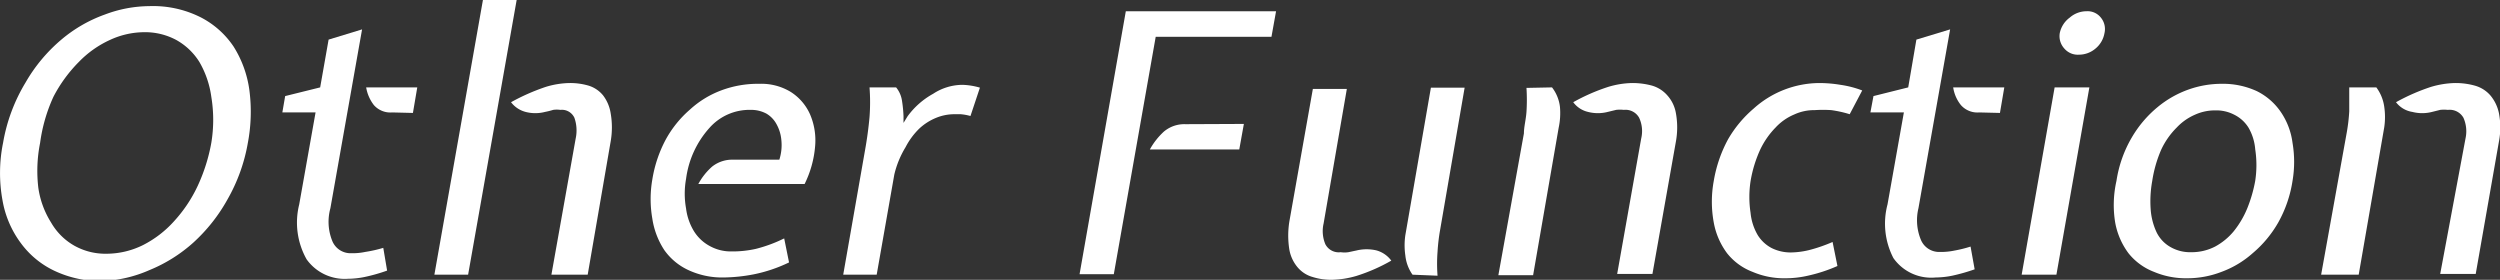
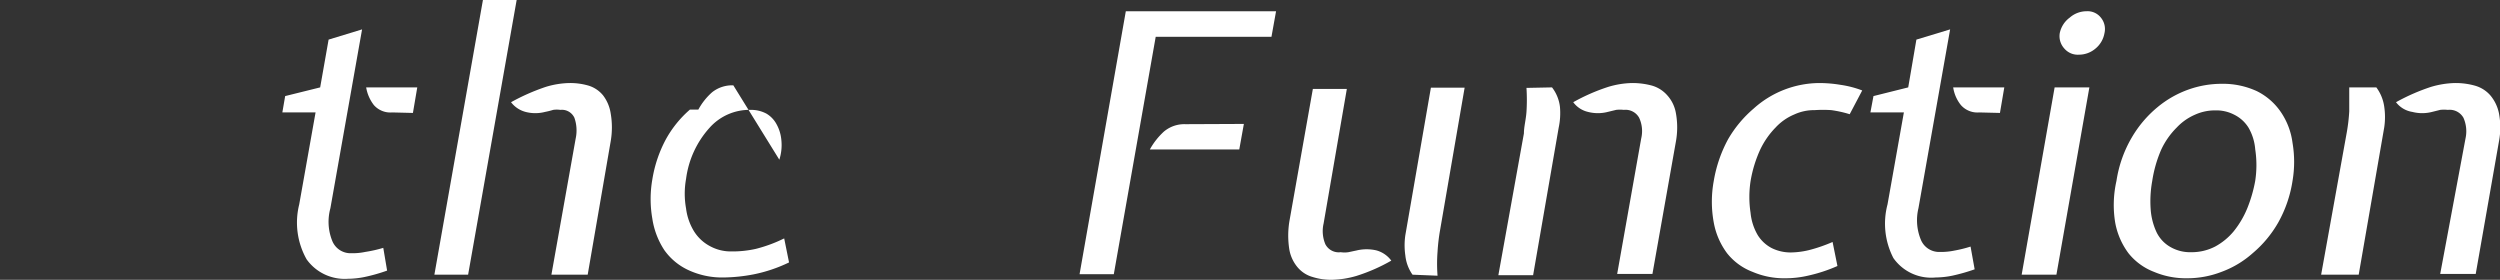
<svg xmlns="http://www.w3.org/2000/svg" width="97.84" height="10.95" viewBox="0 0 97.84 10.95">
  <rect x="0" y="0" width="97.84" height="10.95" fill="#333333" stroke="none" />
  <g id="レイヤー_2" data-name="レイヤー 2">
    <g id="レイヤー_9" data-name="レイヤー 9">
-       <path class="cls-1" d="M.12,5.59A6.75,6.75,0,0,1,1,3.23,6.31,6.31,0,0,1,2.39,1.56,5.51,5.51,0,0,1,4.1.57,5,5,0,0,1,5.84.24a4.15,4.15,0,0,1,2,.43,3.44,3.44,0,0,1,1.3,1.15,4.26,4.26,0,0,1,.62,1.71,6.53,6.53,0,0,1-.06,2.06A6.79,6.79,0,0,1,8.9,7.81,6.62,6.62,0,0,1,7.56,9.5a5.91,5.91,0,0,1-1.71,1.07A5.07,5.07,0,0,1,4,11a4.23,4.23,0,0,1-1.8-.37A3.46,3.46,0,0,1,.82,9.52,3.91,3.91,0,0,1,.1,7.85,5.94,5.94,0,0,1,.12,5.59Zm1.45,0A5.6,5.6,0,0,0,1.5,7.35,3.47,3.47,0,0,0,2,8.71a2.43,2.43,0,0,0,.9.9,2.49,2.49,0,0,0,1.27.32,3.23,3.23,0,0,0,1.43-.34,4.17,4.17,0,0,0,1.21-.93,5.47,5.47,0,0,0,.92-1.37,6.89,6.89,0,0,0,.54-1.7,5.52,5.52,0,0,0,0-1.8,3.7,3.7,0,0,0-.47-1.37,2.49,2.49,0,0,0-.91-.86,2.58,2.58,0,0,0-1.24-.3,3.22,3.22,0,0,0-1.34.3,4,4,0,0,0-1.22.86,5.58,5.58,0,0,0-1,1.37A6.33,6.33,0,0,0,1.57,5.59Z" style="fill:#fff" />
      <path class="cls-1" d="M12.35,4.4h-1.3l.11-.64,1.37-.34.33-1.87,1.31-.4-1.24,7A2,2,0,0,0,13,9.42a.77.77,0,0,0,.75.49,2.36,2.36,0,0,0,.54-.05A5.12,5.12,0,0,0,15,9.7l.15.89a6.8,6.8,0,0,1-.88.25,3.32,3.32,0,0,1-.65.07A1.83,1.83,0,0,1,12,10.15,2.93,2.93,0,0,1,11.71,8Zm3,0a.86.86,0,0,1-.72-.29,1.55,1.55,0,0,1-.3-.69h2l-.17,1Z" style="fill:#fff" />
      <path class="cls-1" d="M17,10.75,18.9,0h1.32l-1.9,10.75Zm5.53-5.33a1.5,1.5,0,0,0-.05-.81.54.54,0,0,0-.55-.31,1,1,0,0,0-.28,0,3,3,0,0,1-.32.08,1.51,1.51,0,0,1-.76,0A1.05,1.05,0,0,1,20,4a8.13,8.13,0,0,1,1.36-.6,3.37,3.37,0,0,1,.92-.15,2.57,2.57,0,0,1,.75.1,1.18,1.18,0,0,1,.57.38,1.54,1.54,0,0,1,.3.71,3.18,3.18,0,0,1,0,1.09L23,10.75H21.58Z" style="fill:#fff" />
-       <path class="cls-1" d="M30.5,6.25a1.87,1.87,0,0,0,.08-.76,1.55,1.55,0,0,0-.19-.63A1.06,1.06,0,0,0,30,4.45a1.26,1.26,0,0,0-.62-.15A2.09,2.09,0,0,0,27.77,5a3.69,3.69,0,0,0-.92,2,3.27,3.27,0,0,0,0,1.16,2.24,2.24,0,0,0,.31.89,1.64,1.64,0,0,0,.62.58,1.7,1.7,0,0,0,.85.21,4.19,4.19,0,0,0,.95-.1,5.58,5.58,0,0,0,1.11-.41l.19.94a5.77,5.77,0,0,1-1.4.47,6.63,6.63,0,0,1-1.17.12,3.14,3.14,0,0,1-1.37-.29A2.38,2.38,0,0,1,26,9.79a3.07,3.07,0,0,1-.47-1.23,4.46,4.46,0,0,1,0-1.54,5,5,0,0,1,.52-1.55A4.24,4.24,0,0,1,27,4.29a3.76,3.76,0,0,1,1.22-.75,4.08,4.08,0,0,1,1.5-.26,2.21,2.21,0,0,1,1.23.32,2,2,0,0,1,.75.87,2.58,2.58,0,0,1,.2,1.26,4.08,4.08,0,0,1-.41,1.47H27.33a2.46,2.46,0,0,1,.54-.68,1.26,1.26,0,0,1,.83-.27Z" style="fill:#fff" />
-       <path class="cls-1" d="M35.07,3.42a1.06,1.06,0,0,1,.23.52,5,5,0,0,1,.06.61l0,.26.16-.26a3.08,3.08,0,0,1,1-.88,2.11,2.11,0,0,1,1.15-.35,2.72,2.72,0,0,1,.68.11l-.37,1.11a2.06,2.06,0,0,0-.38-.07l-.28,0a1.88,1.88,0,0,0-.68.14,2.16,2.16,0,0,0-.66.42,2.83,2.83,0,0,0-.54.73A3.68,3.68,0,0,0,35,6.83l-.69,3.92H33l.85-4.85q.12-.66.18-1.32a7.83,7.83,0,0,0,0-1.16Z" style="fill:#fff" />
+       <path class="cls-1" d="M30.5,6.25a1.87,1.87,0,0,0,.08-.76,1.55,1.55,0,0,0-.19-.63A1.06,1.06,0,0,0,30,4.45a1.26,1.26,0,0,0-.62-.15A2.09,2.09,0,0,0,27.77,5a3.69,3.69,0,0,0-.92,2,3.27,3.27,0,0,0,0,1.16,2.24,2.24,0,0,0,.31.89,1.64,1.64,0,0,0,.62.58,1.7,1.7,0,0,0,.85.21,4.19,4.19,0,0,0,.95-.1,5.58,5.58,0,0,0,1.11-.41l.19.94a5.77,5.77,0,0,1-1.4.47,6.63,6.63,0,0,1-1.17.12,3.14,3.14,0,0,1-1.37-.29A2.38,2.38,0,0,1,26,9.79a3.07,3.07,0,0,1-.47-1.23,4.46,4.46,0,0,1,0-1.54,5,5,0,0,1,.52-1.55A4.24,4.24,0,0,1,27,4.29H27.33a2.46,2.46,0,0,1,.54-.68,1.26,1.26,0,0,1,.83-.27Z" style="fill:#fff" />
      <path class="cls-1" d="M44.06.44h5.88l-.18,1H45.23l-1.64,9.29H42.25Zm4.62,4.41-.18,1H45a2.75,2.75,0,0,1,.55-.7,1.24,1.24,0,0,1,.84-.29Z" style="fill:#fff" />
      <path class="cls-1" d="M51.8,8.75a1.32,1.32,0,0,0,.07.81.59.59,0,0,0,.6.31,1,1,0,0,0,.3,0l.33-.07a1.69,1.69,0,0,1,.77,0,1.08,1.08,0,0,1,.58.4,6.88,6.88,0,0,1-1.37.6,3.69,3.69,0,0,1-.93.15,2.41,2.41,0,0,1-.78-.11,1.19,1.19,0,0,1-.58-.37,1.47,1.47,0,0,1-.33-.7,3.47,3.47,0,0,1,0-1.1l.92-5.19h1.33Zm3.48,2A1.58,1.58,0,0,1,55,10a2.72,2.72,0,0,1,0-.8l1-5.77h1.32L56.36,9a7.33,7.33,0,0,0-.1.85,6,6,0,0,0,0,.94Z" style="fill:#fff" />
      <path class="cls-1" d="M60.74,3.42a1.54,1.54,0,0,1,.31.76A2.73,2.73,0,0,1,61,5l-1,5.77H58.64l1-5.55c0-.26.08-.54.1-.84a7.37,7.37,0,0,0,0-.94Zm3.49,2a1.24,1.24,0,0,0-.08-.81.61.61,0,0,0-.6-.31,1.32,1.32,0,0,0-.3,0l-.33.08a1.55,1.55,0,0,1-.77,0A1,1,0,0,1,61.57,4a7.52,7.52,0,0,1,1.37-.6,3.43,3.43,0,0,1,.92-.15,2.9,2.9,0,0,1,.79.1,1.26,1.26,0,0,1,.6.38,1.39,1.39,0,0,1,.34.71,3.1,3.1,0,0,1,0,1.09l-.92,5.19H63.29Z" style="fill:#fff" />
      <path class="cls-1" d="M69.88,10.89a3.13,3.13,0,0,1-1.29-.25,2.33,2.33,0,0,1-1-.73,2.86,2.86,0,0,1-.52-1.2,4.49,4.49,0,0,1,0-1.63,5.22,5.22,0,0,1,.56-1.63,4.61,4.61,0,0,1,1-1.2,3.87,3.87,0,0,1,2.57-1,5.07,5.07,0,0,1,.83.07,3.93,3.93,0,0,1,.85.22l-.49.93a4.51,4.51,0,0,0-.72-.16,4.82,4.82,0,0,0-.65,0,1.86,1.86,0,0,0-.8.17,2.1,2.1,0,0,0-.73.51,3.19,3.19,0,0,0-.6.86,4.9,4.9,0,0,0-.38,1.24,4.11,4.11,0,0,0,0,1.24,2.13,2.13,0,0,0,.28.87,1.41,1.41,0,0,0,.55.51,1.66,1.66,0,0,0,.75.17,3.2,3.2,0,0,0,.7-.09,6.09,6.09,0,0,0,.93-.32l.19.94a6,6,0,0,1-1.16.38A3.86,3.86,0,0,1,69.88,10.89Z" style="fill:#fff" />
      <path class="cls-1" d="M74.51,4.4H73.2l.12-.64,1.36-.34L75,1.55l1.32-.4-1.24,7a2,2,0,0,0,.09,1.22.77.77,0,0,0,.75.49,2.5,2.5,0,0,0,.55-.05,5,5,0,0,0,.65-.16l.16.89a7.27,7.27,0,0,1-.88.25,3.41,3.41,0,0,1-.65.07,1.81,1.81,0,0,1-1.65-.76A2.93,2.93,0,0,1,73.87,8Zm2.95,0a.86.86,0,0,1-.72-.29,1.44,1.44,0,0,1-.3-.69h2l-.17,1Z" style="fill:#fff" />
      <path class="cls-1" d="M79.12,10.75l1.29-7.33h1.36l-1.29,7.33ZM80.61,1.3A1,1,0,0,1,81,.69a1,1,0,0,1,.66-.25.66.66,0,0,1,.56.25.7.7,0,0,1,.14.61,1,1,0,0,1-.35.6,1,1,0,0,1-.65.24.69.69,0,0,1-.57-.24A.72.72,0,0,1,80.61,1.3Z" style="fill:#fff" />
      <path class="cls-1" d="M82.83,7.08a4.75,4.75,0,0,1,.6-1.7,4.44,4.44,0,0,1,1-1.18,4,4,0,0,1,1.23-.7,3.87,3.87,0,0,1,1.28-.22,3.16,3.16,0,0,1,1.39.29,2.45,2.45,0,0,1,.93.81,2.76,2.76,0,0,1,.46,1.21,4.43,4.43,0,0,1,0,1.49,4.83,4.83,0,0,1-.56,1.63,4.45,4.45,0,0,1-1,1.2,3.81,3.81,0,0,1-1.22.73,3.71,3.71,0,0,1-1.35.25,3.19,3.19,0,0,1-1.29-.25,2.36,2.36,0,0,1-1-.73,2.86,2.86,0,0,1-.52-1.2A4.27,4.27,0,0,1,82.83,7.08Zm1.4,0a4.45,4.45,0,0,0-.06,1.13,2.52,2.52,0,0,0,.23.88,1.33,1.33,0,0,0,.53.57,1.54,1.54,0,0,0,.82.21,2,2,0,0,0,.94-.22,2.47,2.47,0,0,0,.73-.6,3.62,3.62,0,0,0,.53-.9,5.49,5.49,0,0,0,.31-1.07,4.11,4.11,0,0,0,0-1.24A2,2,0,0,0,88,5a1.37,1.37,0,0,0-.56-.51,1.51,1.51,0,0,0-.73-.17,1.9,1.9,0,0,0-.81.17,2.16,2.16,0,0,0-.72.51,3,3,0,0,0-.6.86A4.9,4.9,0,0,0,84.23,7.08Z" style="fill:#fff" />
      <path class="cls-1" d="M93,3.42a1.64,1.64,0,0,1,.31.76,2.76,2.76,0,0,1,0,.8l-1,5.77H90.84l1-5.55a6.91,6.91,0,0,0,.1-.84c0-.3,0-.61,0-.94Zm3.49,2a1.31,1.31,0,0,0-.08-.81.62.62,0,0,0-.61-.31,1.39,1.39,0,0,0-.3,0l-.32.08a1.55,1.55,0,0,1-.77,0A1,1,0,0,1,93.77,4a7.83,7.83,0,0,1,1.37-.6,3.56,3.56,0,0,1,.92-.15,2.8,2.8,0,0,1,.79.1,1.25,1.25,0,0,1,.61.38,1.57,1.57,0,0,1,.34.71,2.91,2.91,0,0,1,0,1.09l-.91,5.19H95.5Z" style="fill:#fff" />
    </g>
  </g>
</svg>